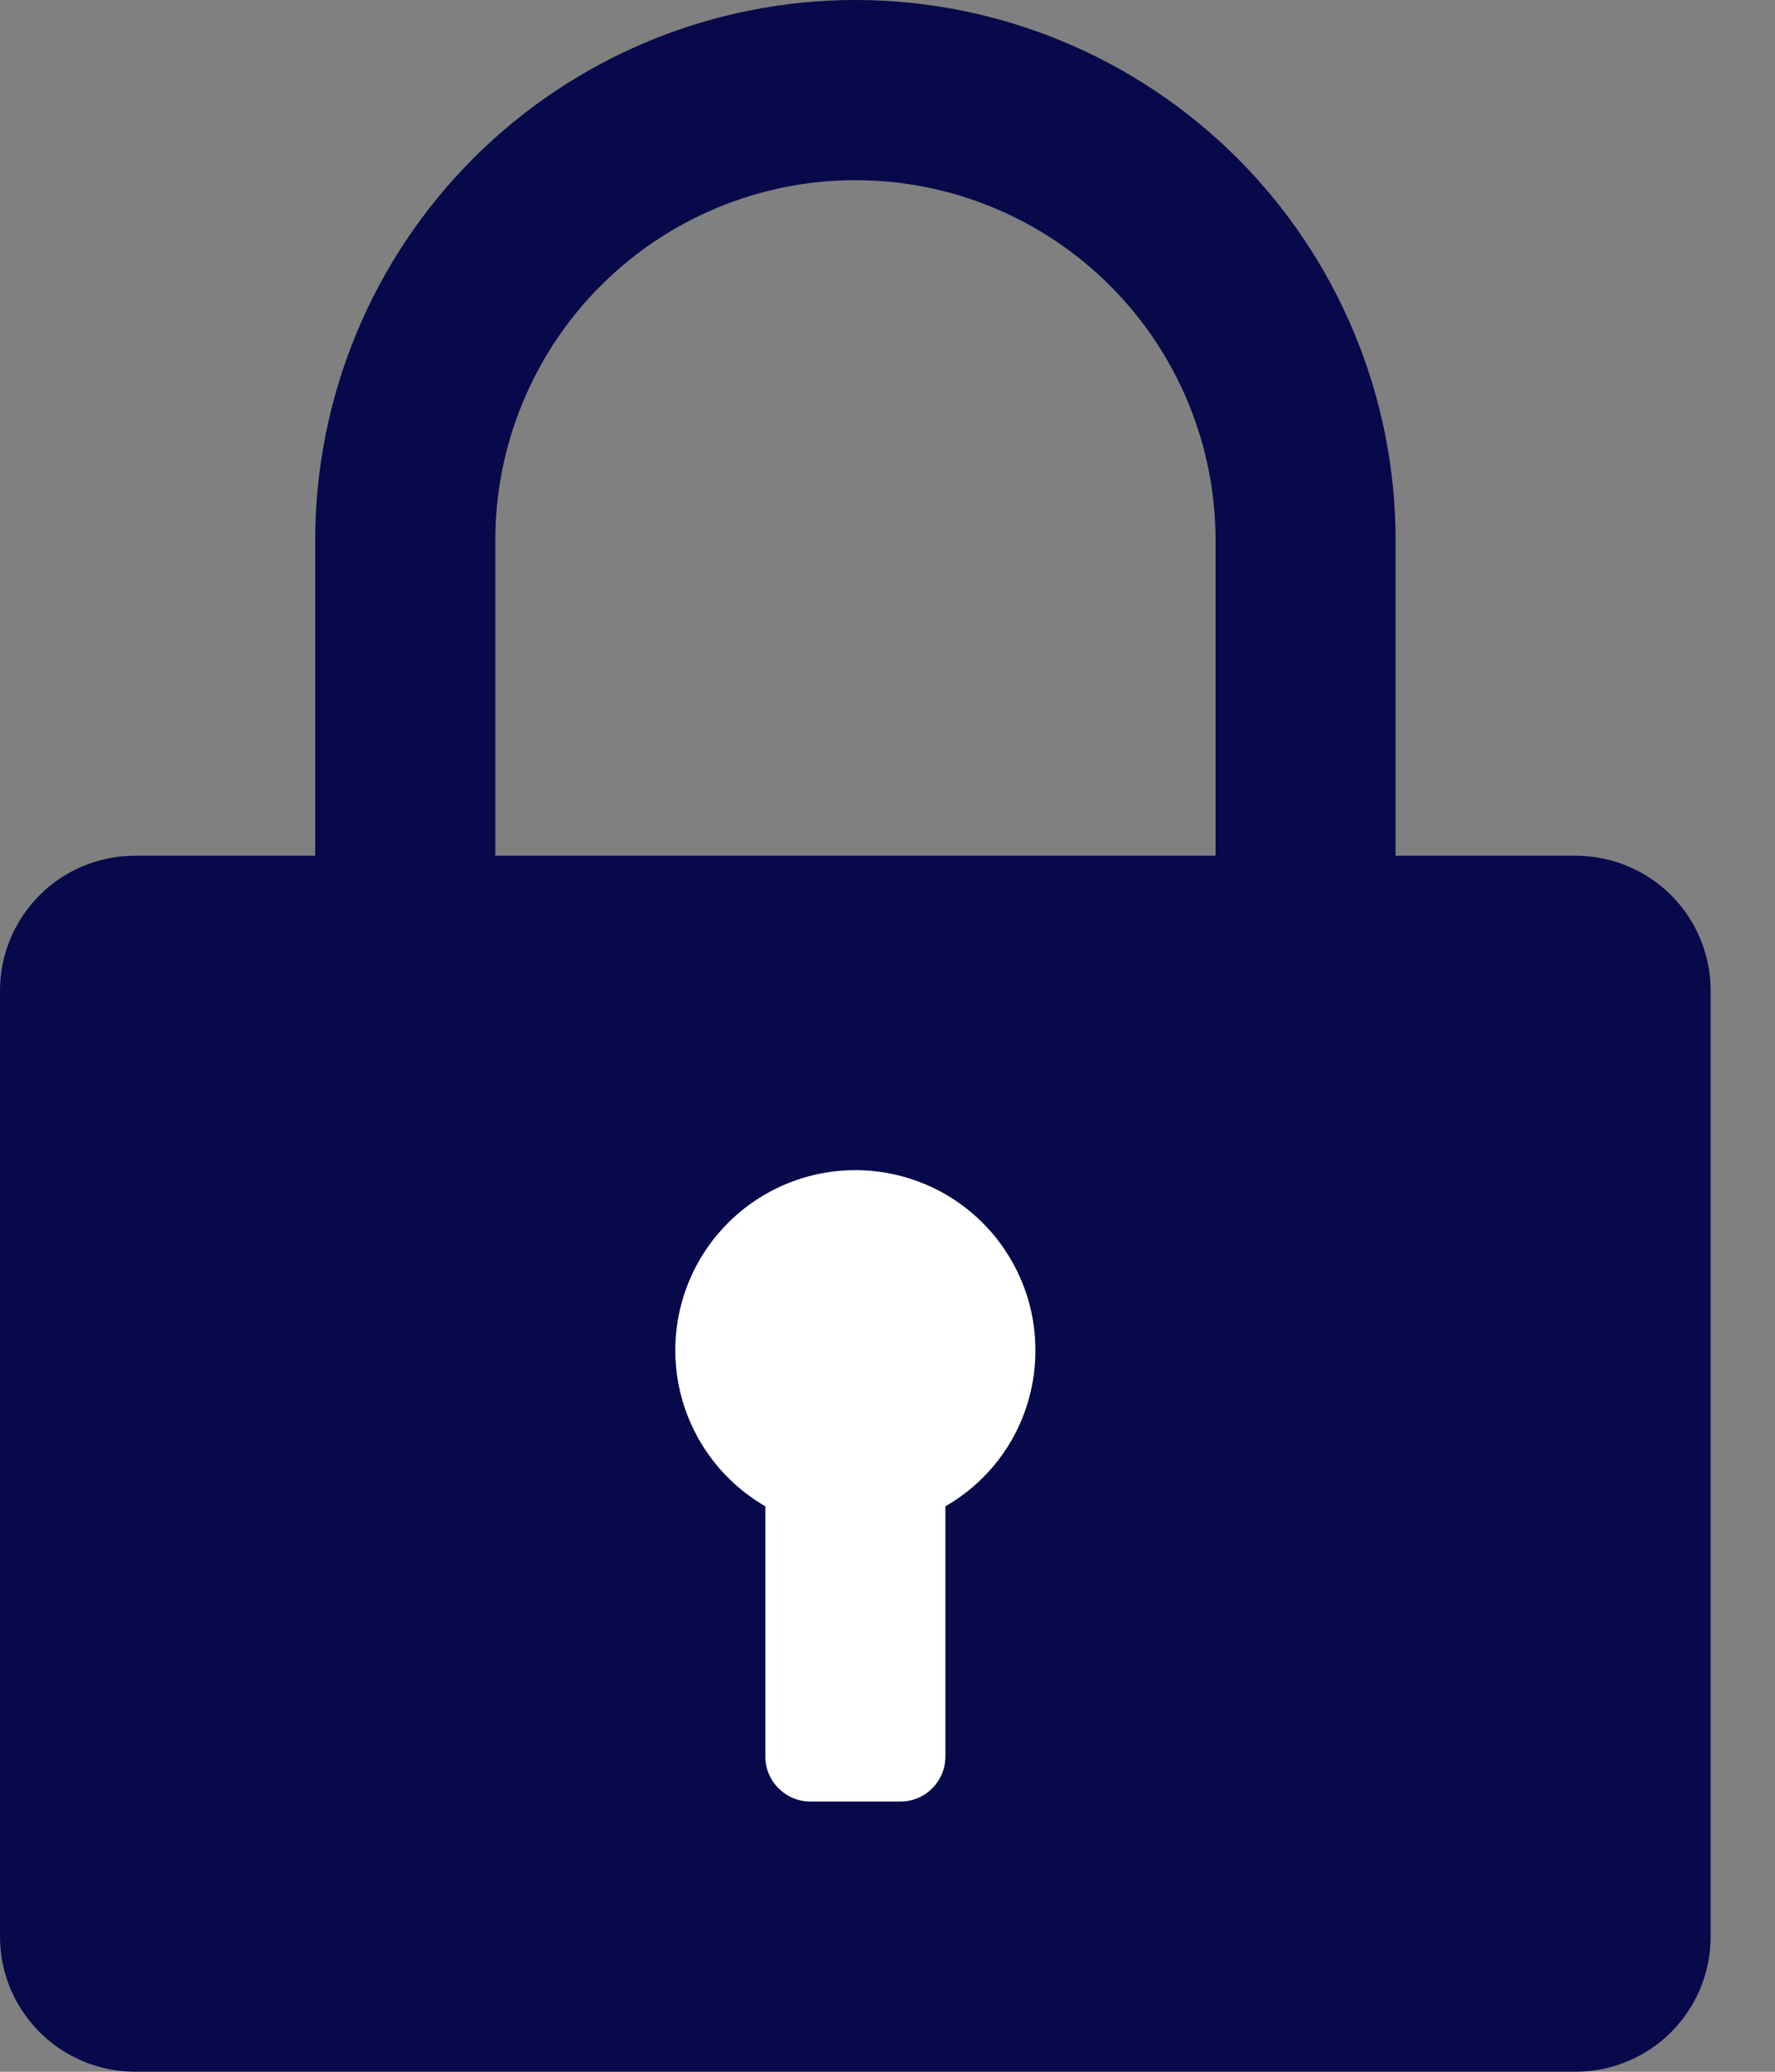
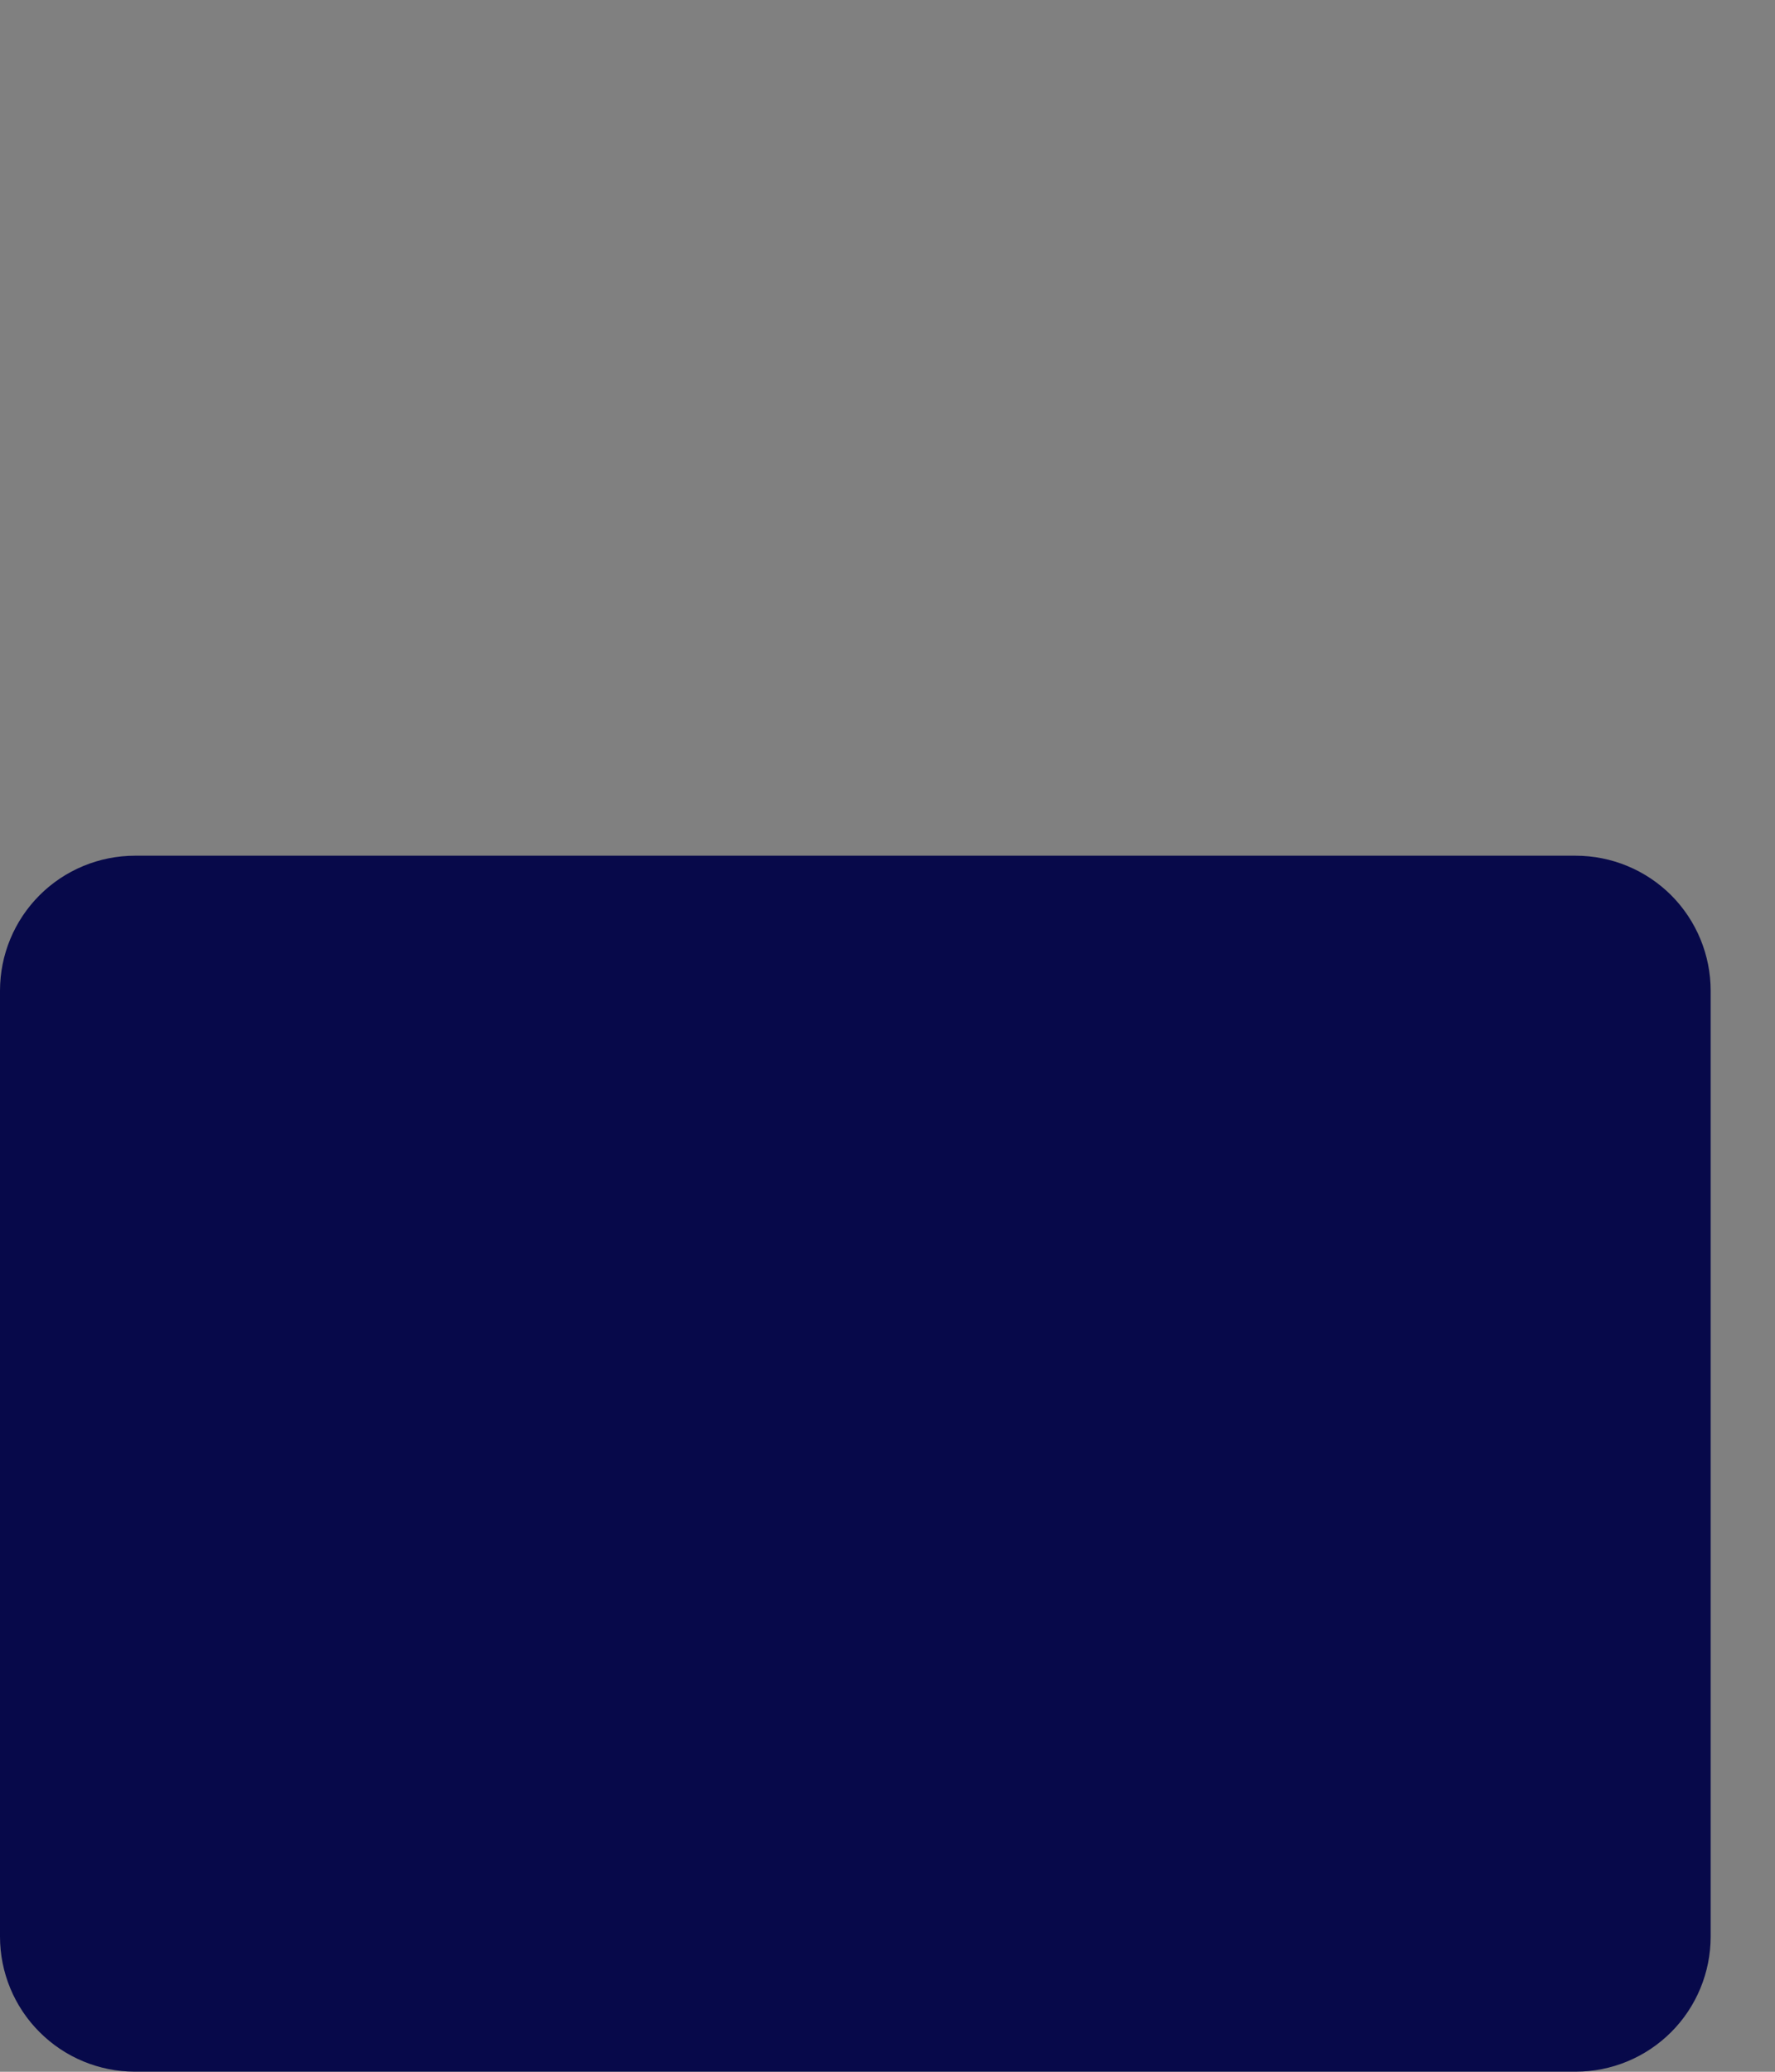
<svg xmlns="http://www.w3.org/2000/svg" width="24" height="28" viewBox="0 0 24 28" fill="none">
  <rect x="0" y="0" width="24" height="28" fill="#808080" stroke="none" />
-   <path d="M18.87 15.217H16.436V7.304C16.436 6.013 15.923 4.774 15.009 3.861C14.096 2.948 12.858 2.435 11.566 2.435C10.275 2.435 9.036 2.948 8.123 3.861C7.21 4.774 6.697 6.013 6.697 7.304V15.217H4.262V7.304C4.262 5.367 5.031 3.509 6.401 2.139C7.771 0.77 9.629 0 11.566 0C13.503 0 15.361 0.77 16.731 2.139C18.101 3.509 18.87 5.367 18.87 7.304V15.217Z" fill="#07094A" />
  <path d="M21.304 11.565H1.826C1.342 11.565 0.877 11.757 0.535 12.099C0.192 12.442 0 12.906 0 13.39V26.173C0 26.657 0.192 27.122 0.535 27.464C0.877 27.807 1.342 27.999 1.826 27.999H21.304C21.789 27.999 22.253 27.807 22.596 27.464C22.938 27.122 23.13 26.657 23.13 26.173V13.39C23.13 12.906 22.938 12.442 22.596 12.099C22.253 11.757 21.789 11.565 21.304 11.565Z" fill="#07094A" />
-   <path d="M14 18.261C14.002 17.833 13.892 17.412 13.679 17.041C13.467 16.669 13.16 16.36 12.791 16.145C12.421 15.93 12.001 15.816 11.573 15.815C11.145 15.813 10.724 15.925 10.353 16.138C9.982 16.351 9.674 16.658 9.459 17.028C9.245 17.398 9.131 17.818 9.131 18.246C9.13 18.674 9.243 19.095 9.456 19.465C9.67 19.836 9.978 20.144 10.348 20.358V23.739C10.348 23.901 10.412 24.055 10.527 24.169C10.641 24.284 10.796 24.348 10.957 24.348H12.174C12.336 24.348 12.491 24.284 12.605 24.169C12.719 24.055 12.783 23.901 12.783 23.739V20.358C13.152 20.146 13.459 19.841 13.673 19.473C13.886 19.104 13.999 18.686 14 18.261Z" fill="white" />
</svg>